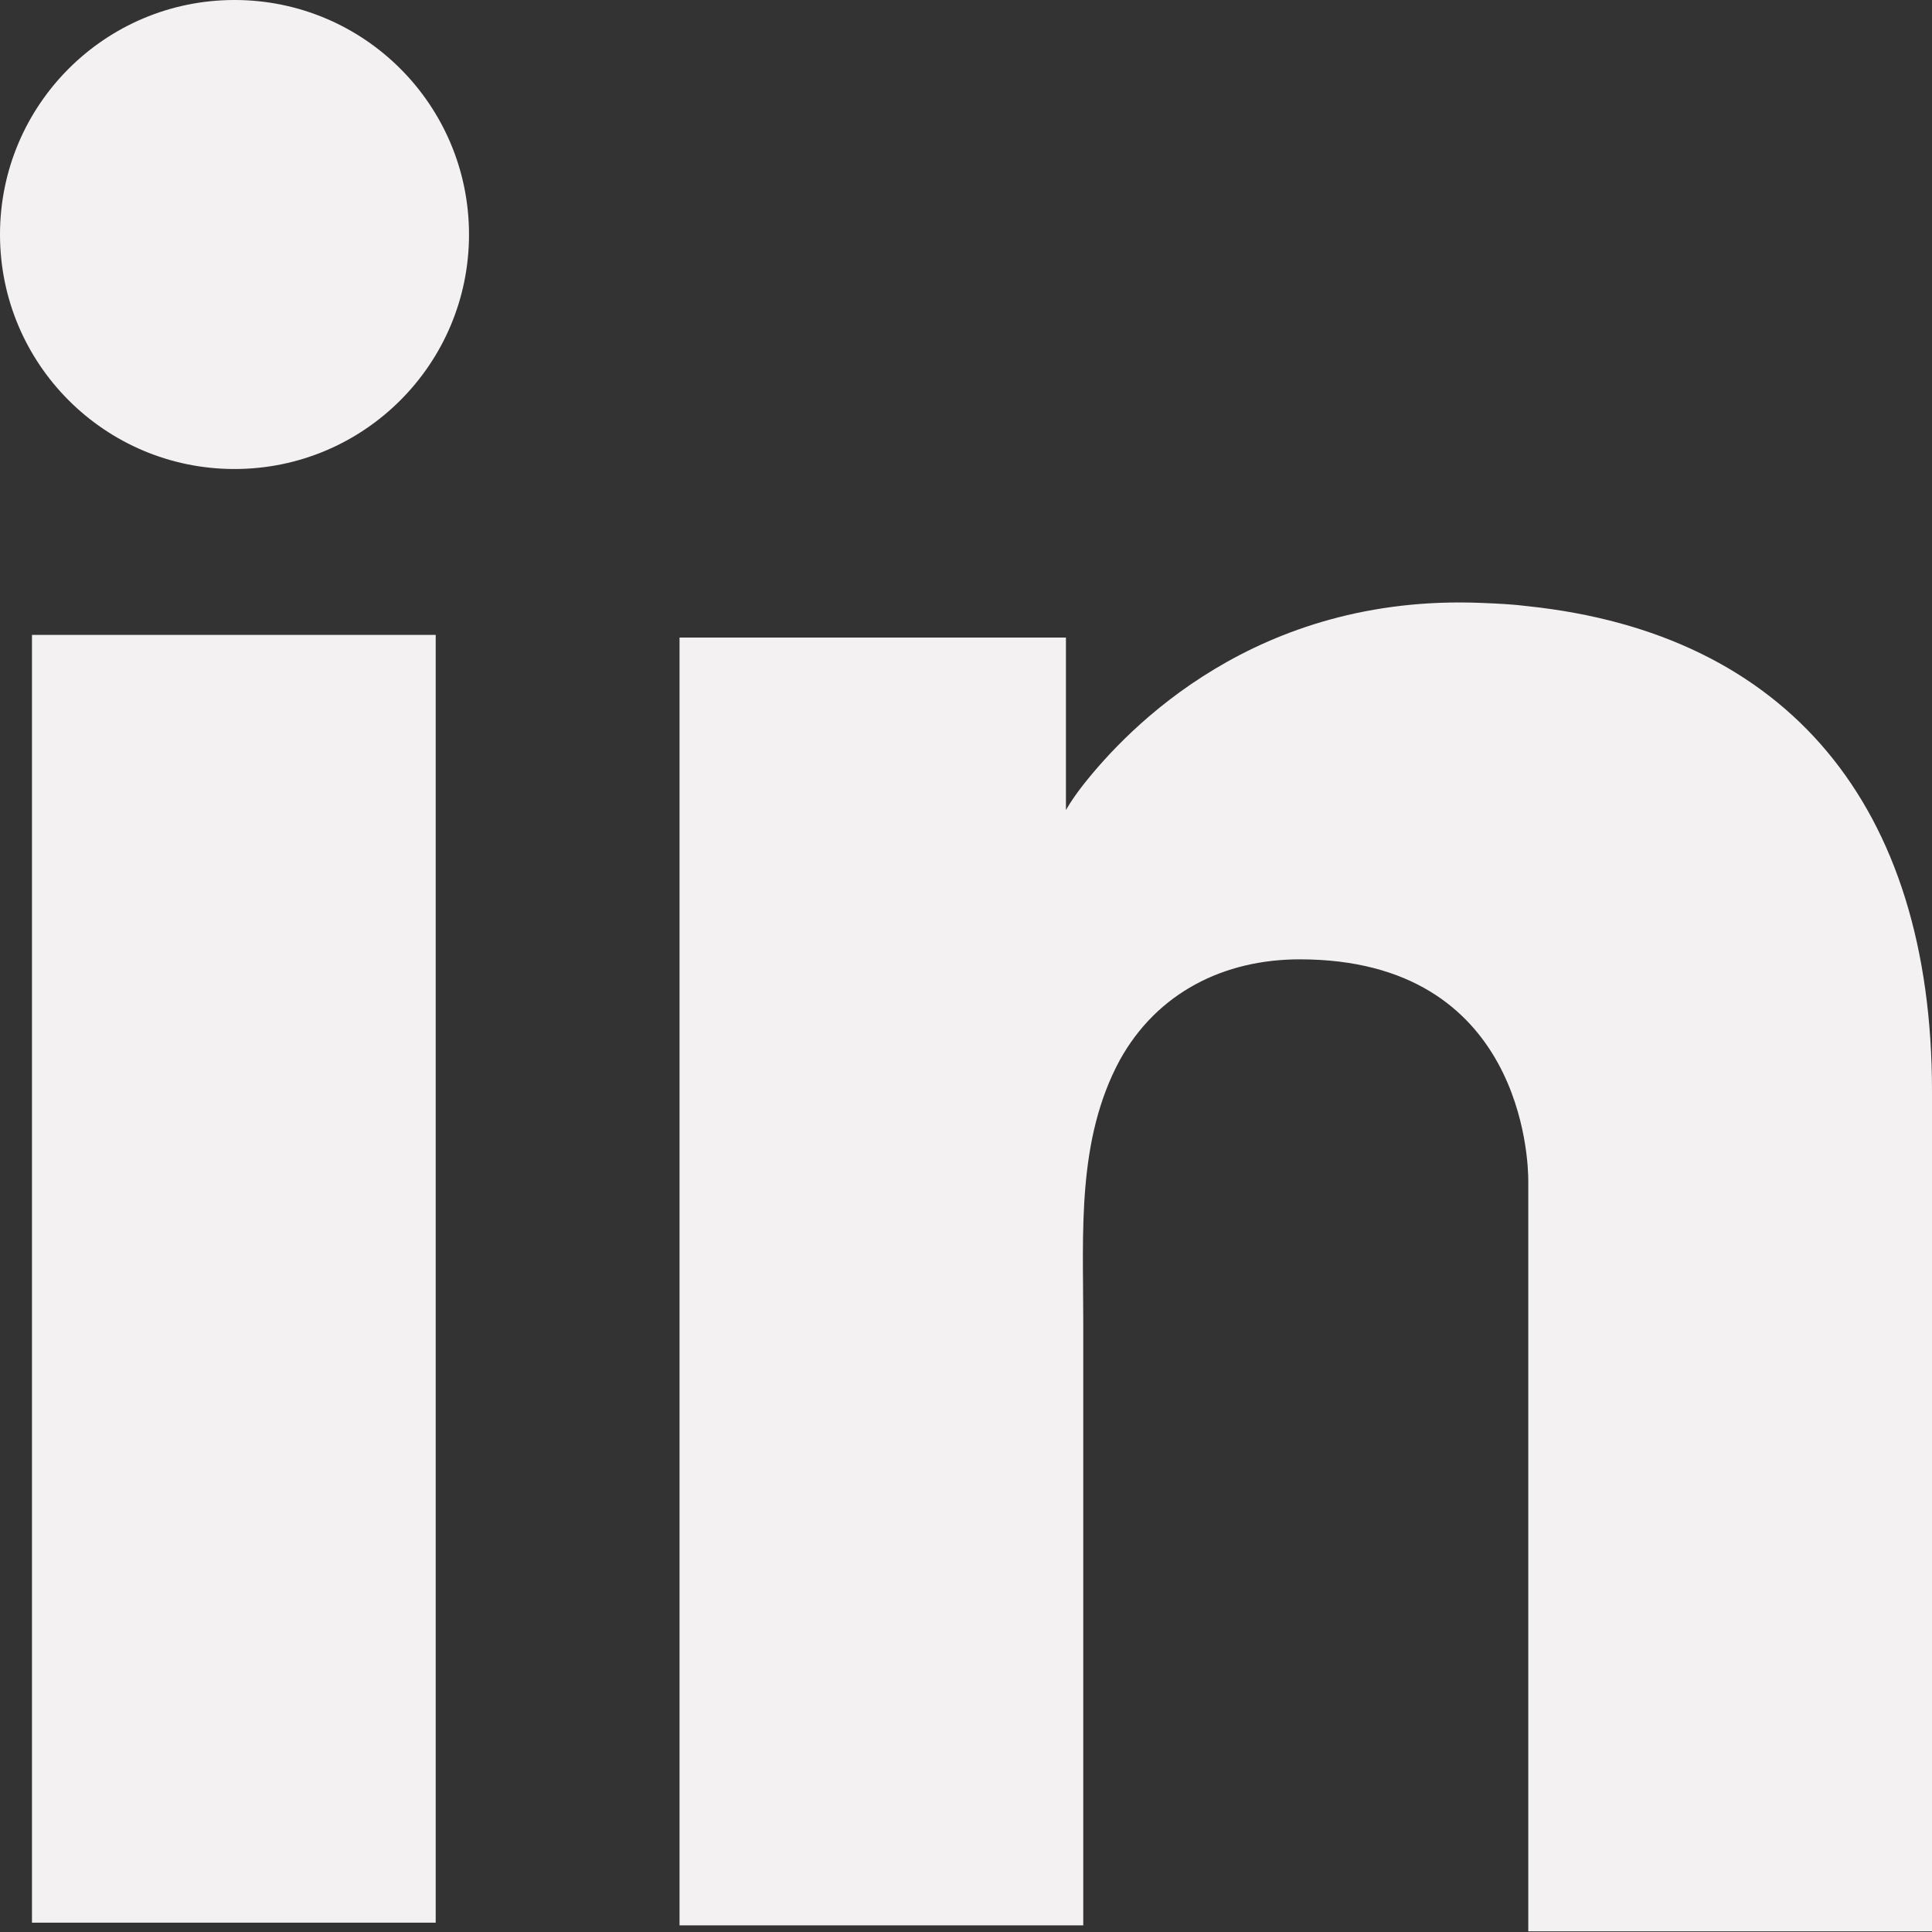
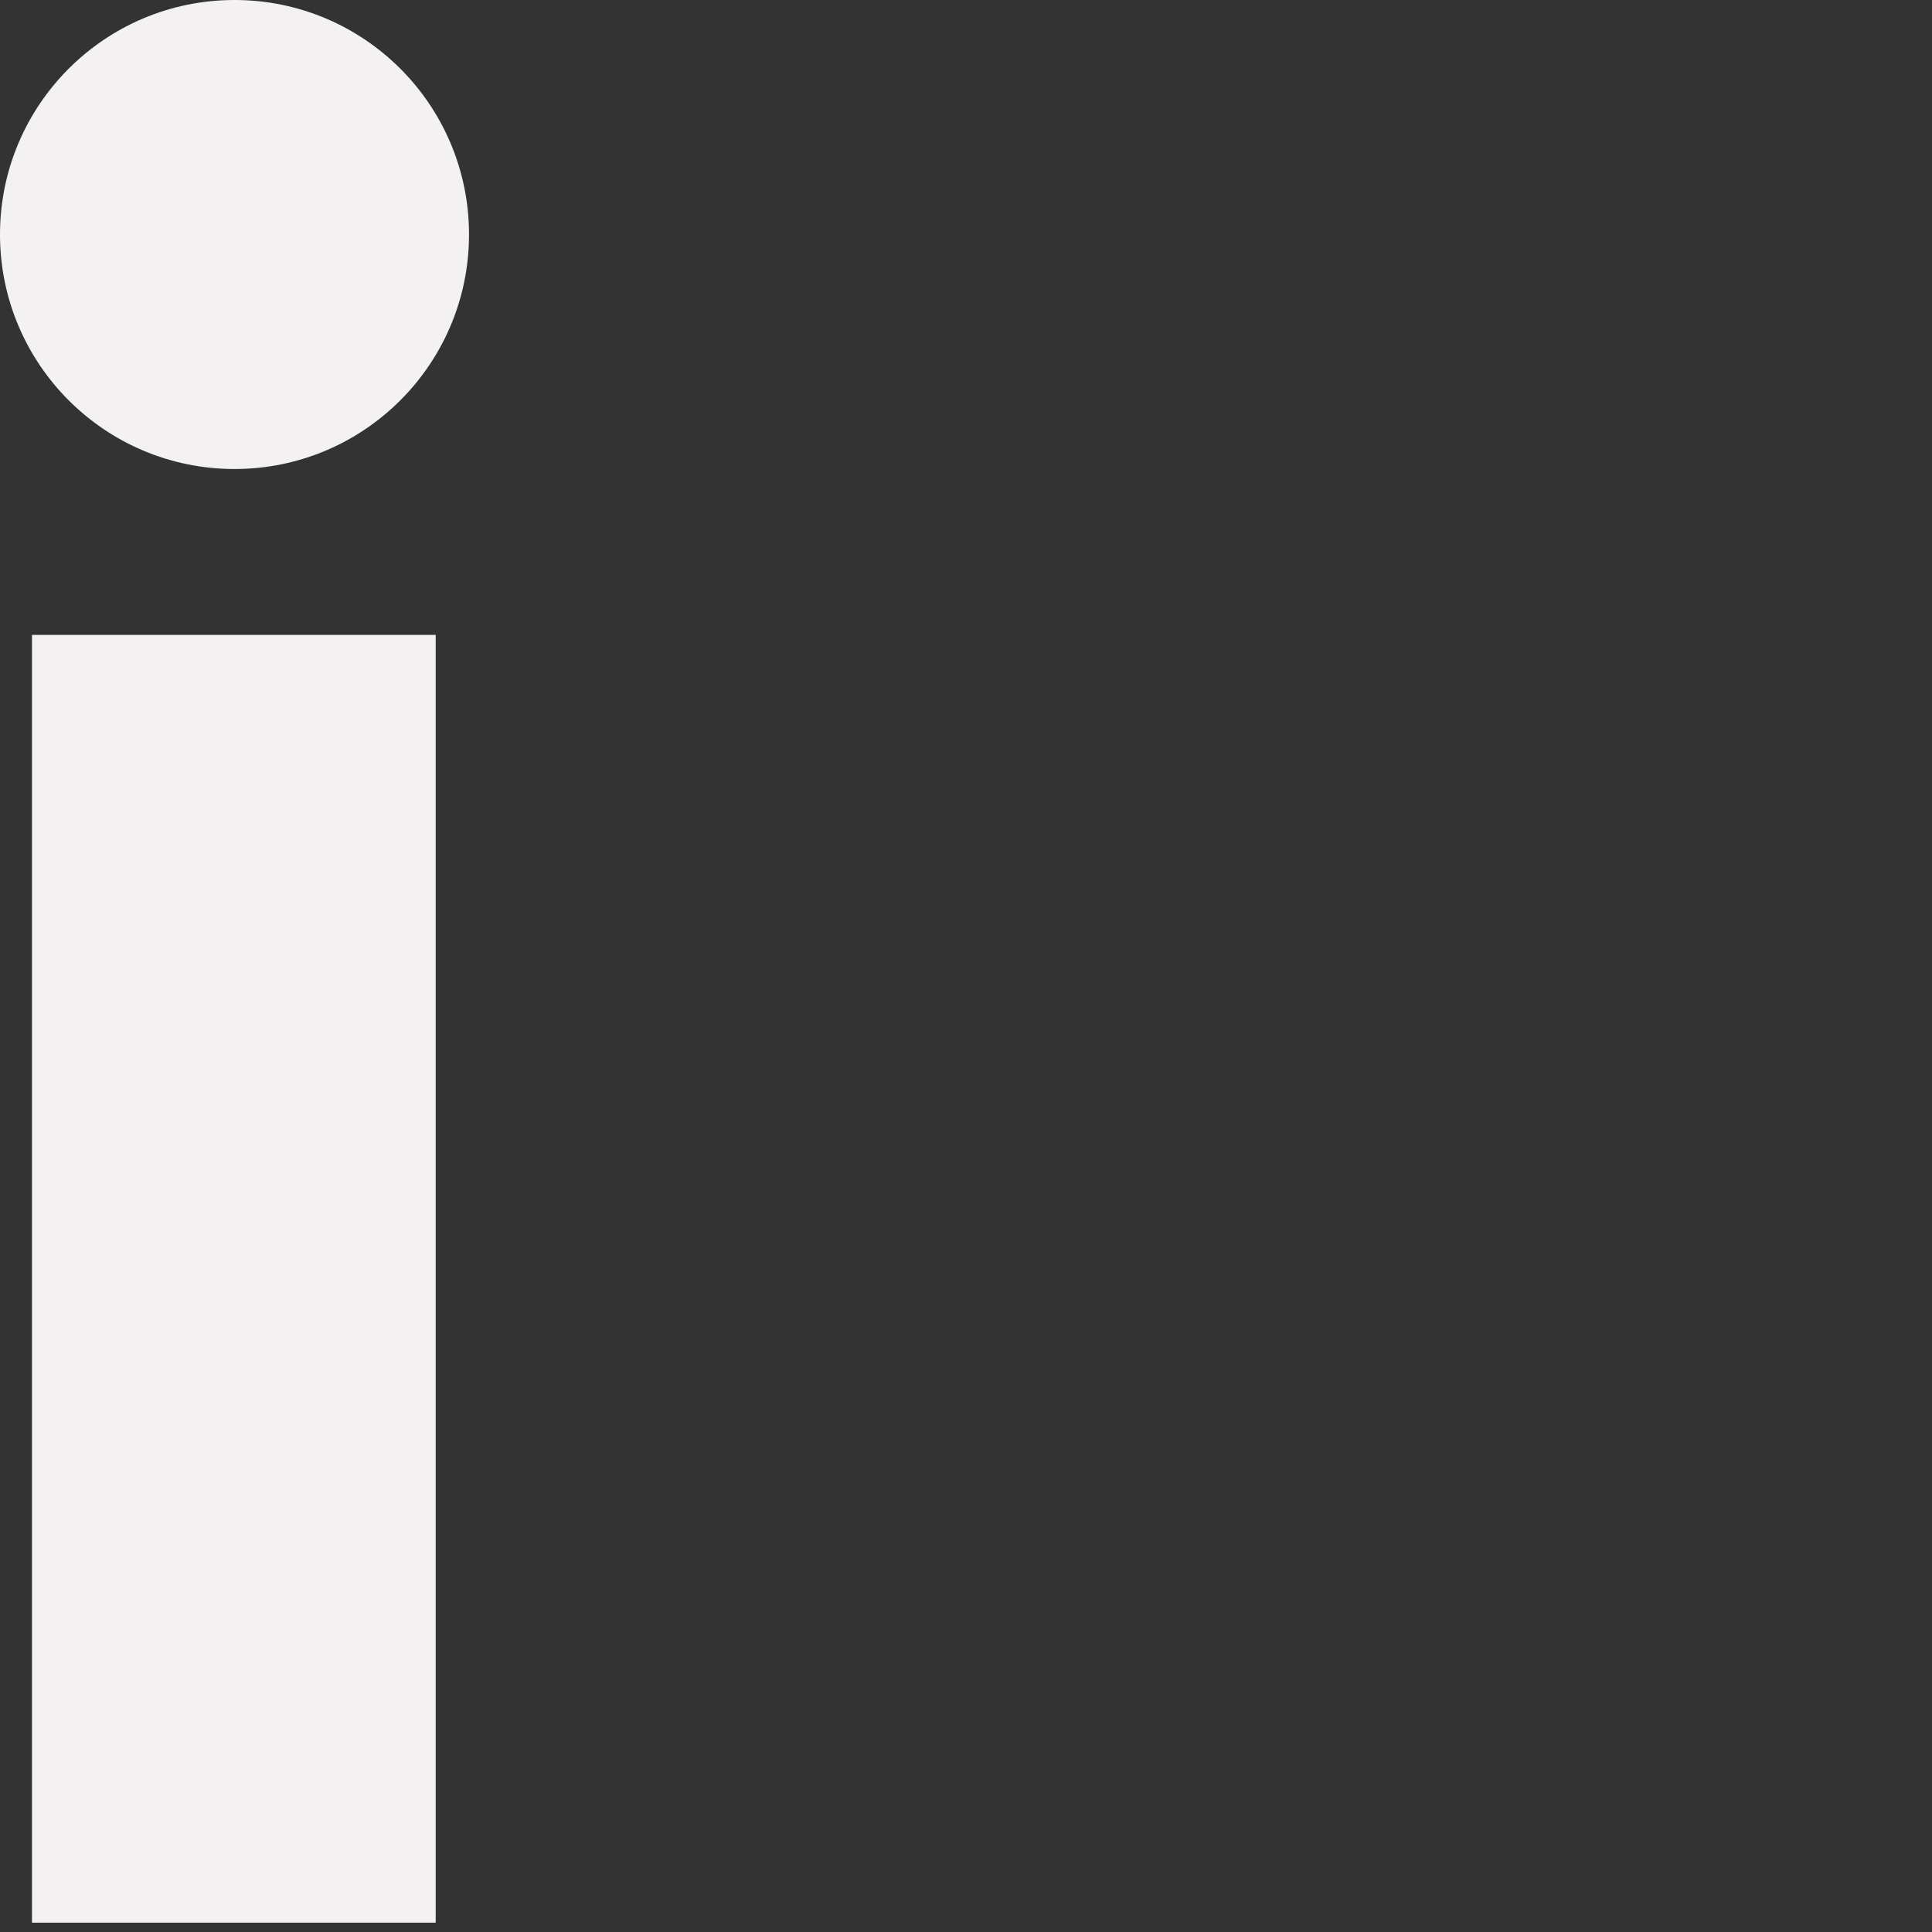
<svg xmlns="http://www.w3.org/2000/svg" id="Layer_1" data-name="Layer 1" viewBox="0 0 29 29">
  <rect x="0" y="0" width="29" height="29" fill="#333333" stroke="none" />
  <defs>
    <style>
      .cls-1 {
        fill: #f4f1f2;
      }
    </style>
  </defs>
  <rect class="cls-1" x=".48" y="9.53" width="6.06" height="19.33" />
-   <path class="cls-1" d="m22.94,9.1c-.23-.03-.46-.04-.7-.05-3.39-.14-5.31,1.88-5.98,2.73-.18.23-.26.38-.26.38v-2.59h-5.8v19.33h6.06v-9.08c0-1.31-.1-2.71.55-3.91.56-1.01,1.56-1.51,2.7-1.51,3.35,0,3.43,3.03,3.43,3.32v11.27h6.06v-12.61c0-4.31-2.19-6.87-6.06-7.28h0Z" />
  <circle class="cls-1" cx="3.52" cy="3.52" r="3.52" />
</svg>